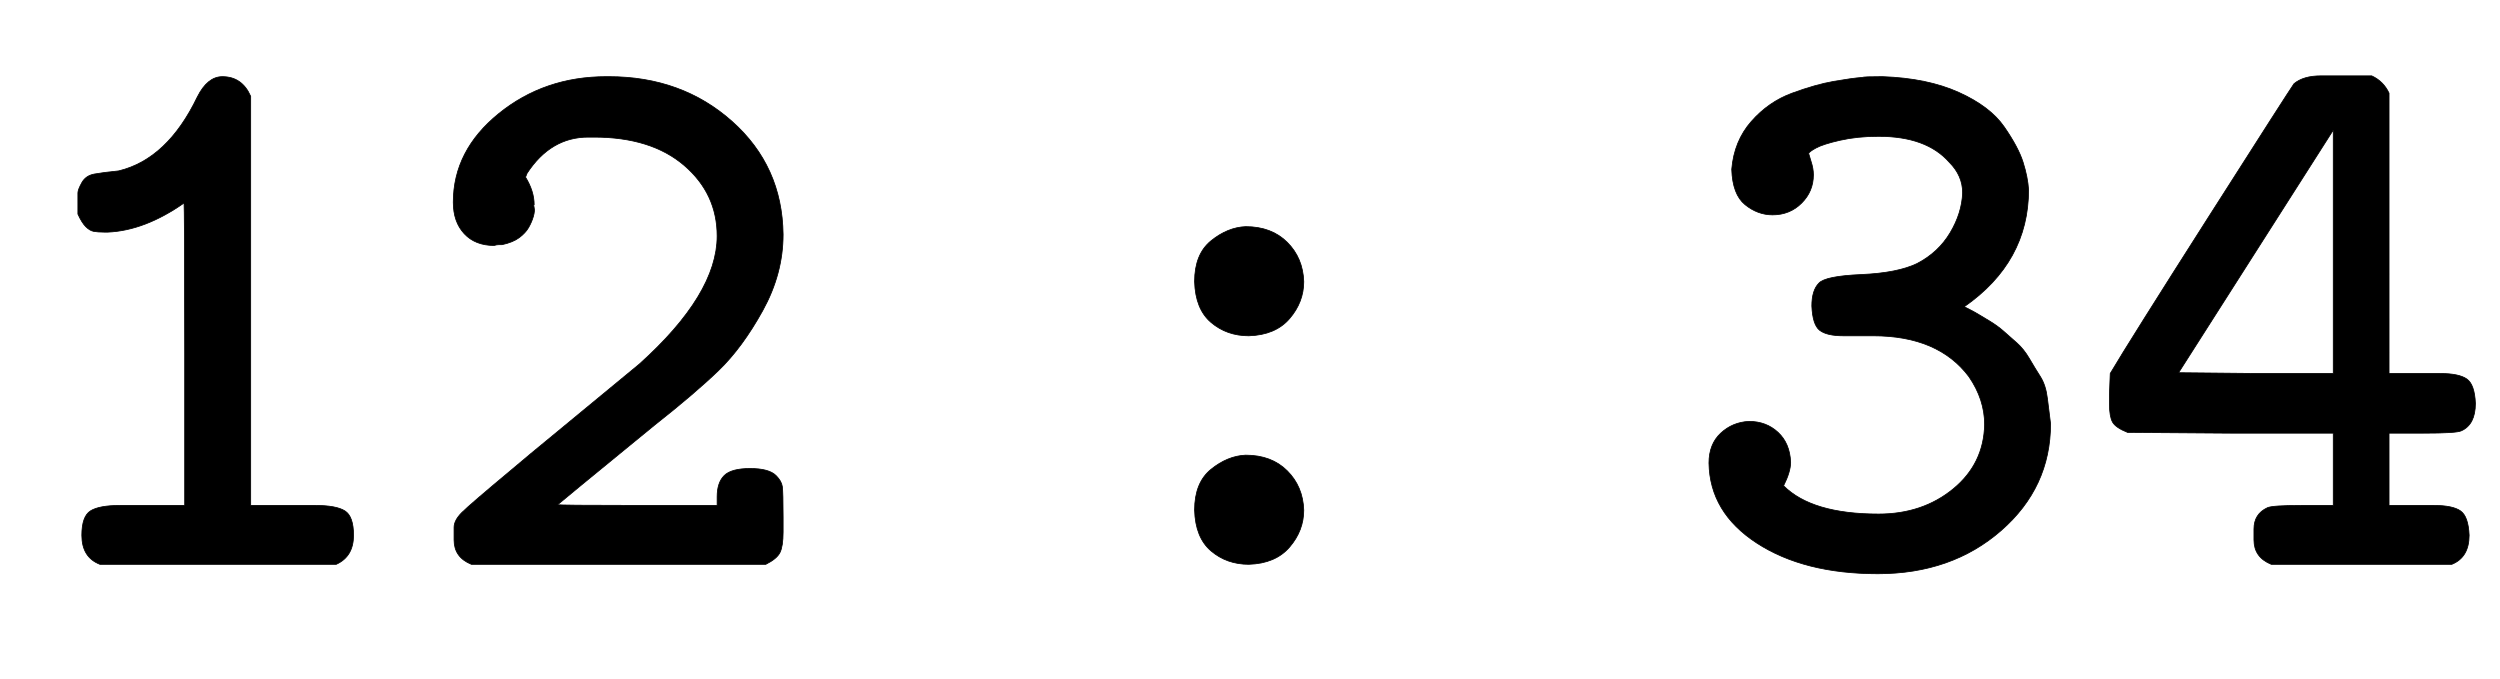
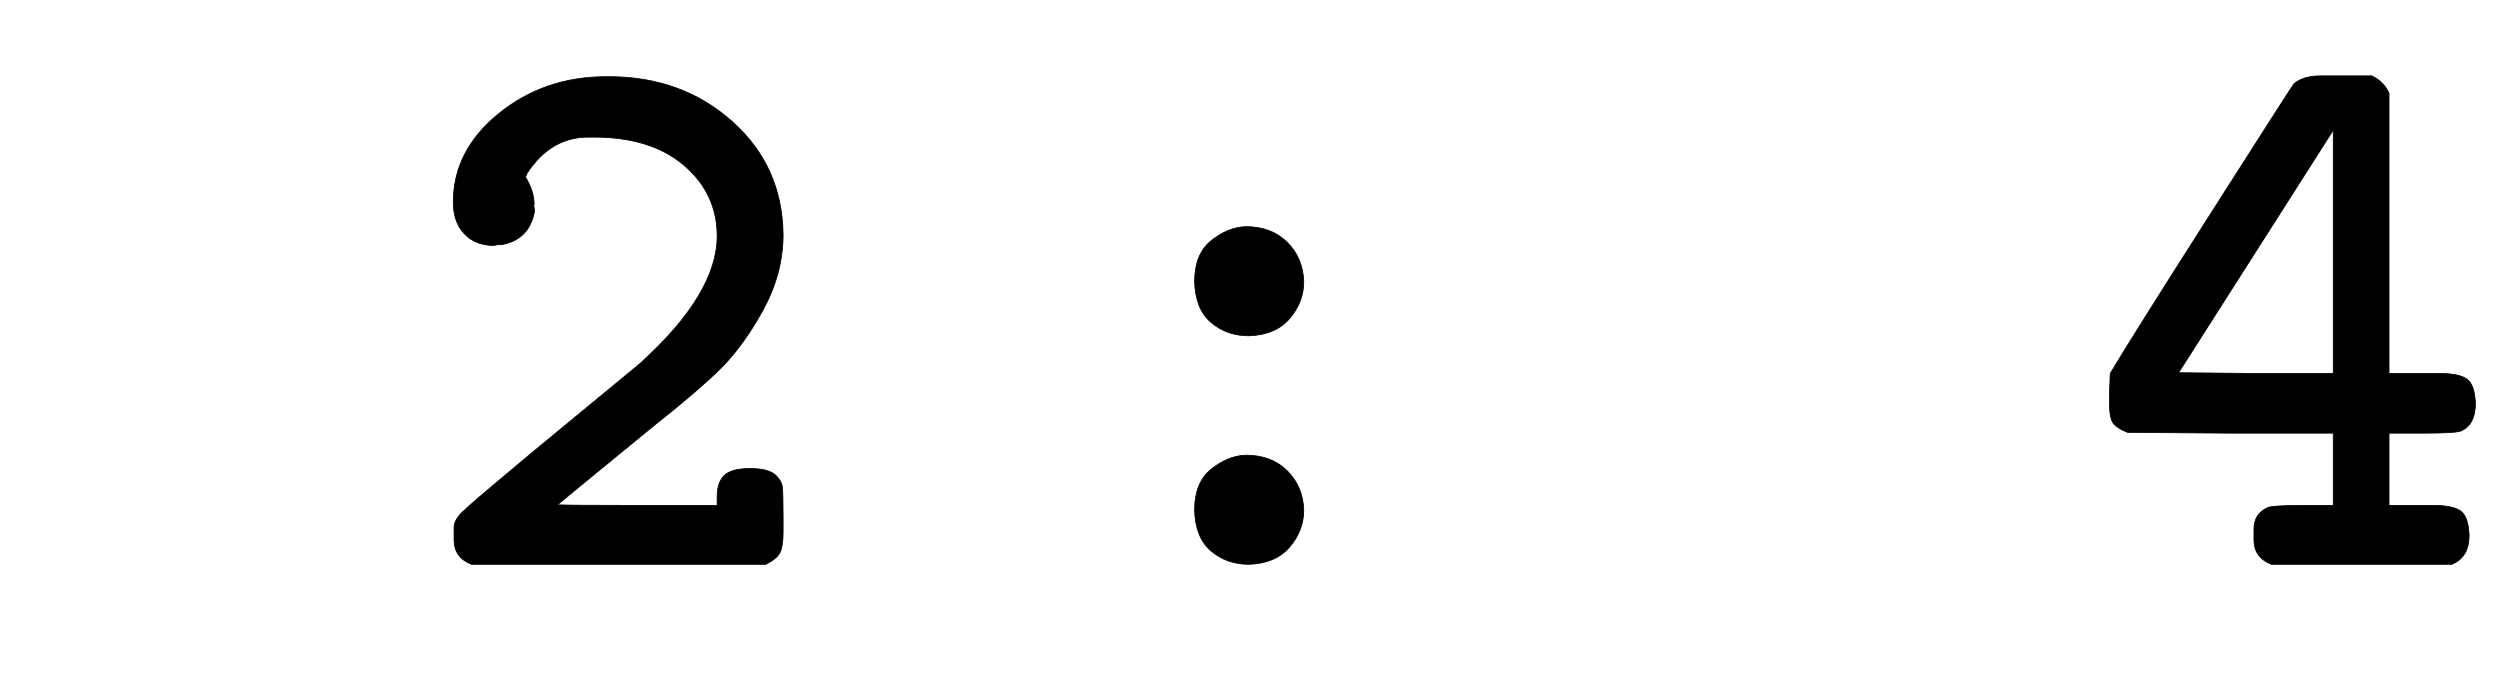
<svg xmlns="http://www.w3.org/2000/svg" xmlns:xlink="http://www.w3.org/1999/xlink" width="7.393ex" height="2.009ex" style="vertical-align:-.338ex" viewBox="0 -719.6 3183.1 865.1" aria-labelledby="MathJax-SVG-1-Title">
  <defs aria-hidden="true">
-     <path stroke-width="1" id="a" d="M99 461v13q0 4 5 13t16 11 31 4q62 15 100 94 13 26 32 26 25 0 36-25V76h82q27 0 38-7t11-31q0-27-22-37H127q-23 9-23 37 0 24 11 31t38 7h82v193q0 192-1 192-50-35-97-37h-4q-9 0-14 1t-10 6-10 16v14z" />
    <path stroke-width="1" id="b" d="M52 462q0 66 58 113t137 47h3q93 0 157-57t65-144q0-50-26-97t-56-76-82-70q-1-1-33-27t-61-50l-29-24q0-1 101-1h102v11q0 18 9 27t33 9 33-9q7-7 8-14t1-39V42q0-18-4-26T450 1H75q-22 9-22 31v16q0 9 10 19t64 55q26 22 42 35l120 99q99 89 99 163 0 54-42 90t-115 36h-7q-48 0-78-46l-2-5q11-18 11-35-1 0 0-4t-1-11-6-14-12-13-22-9h-4q-3 0-6-1-24 0-38 15t-14 40z" />
    <path stroke-width="1" id="c" d="M193 361q0 35 21 52t44 18q33 0 53-20t21-50q0-26-18-47t-52-22q-28 0-48 17t-21 52zm0-291q0 35 21 52t44 18q33 0 53-20t21-50q0-26-18-47T262 1q-28 0-48 17t-21 52z" />
-     <path stroke-width="1" id="d" d="M260 546q-27 0-49-5t-31-10-9-7l3-10q3-9 3-17 0-21-15-36t-37-15q-19 0-35 13t-17 45q3 36 25 61t52 36 53 15 36 5q2 1 26 1 57-2 97-20t58-44 24-45 7-35q0-92-82-149l6-3q6-3 11-6t15-9 18-13 17-15 16-20 14-23 9-28 4-32q0-81-63-136T259-11 105 28 44 130q0 24 15 38t36 15q22 0 37-14t16-38q0-12-9-30 36-36 121-36 56 0 95 32t40 82q0 32-20 61-39 52-122 52h-38q-21 0-30 7t-10 31q0 20 9 29 8 9 54 11t71 14q27 14 42 39t16 51q0 22-17 39-29 33-90 33z" />
    <path stroke-width="1" id="e" d="M235 1q-22 9-22 31v14q0 19 17 27 6 3 44 3h40v92H183l-131 1q-15 6-19 13t-4 23v13l1 26q23 39 125 199t109 170q12 10 34 10h65q15-7 22-22V244h65q24 0 34-7t11-31q0-27-18-35-6-3-48-3h-44V76h57q24 0 34-7t11-31q0-28-22-37H235zm79 243v310L117 245l98-1h99z" />
  </defs>
  <g stroke="currentColor" fill="currentColor" stroke-width="0" transform="matrix(1 0 0 -1 0 0)" aria-hidden="true">
    <use xlink:href="#a" />
    <use xlink:href="#b" x="525" />
    <use xlink:href="#c" x="1328" />
    <g transform="translate(2132,0)">
      <use xlink:href="#d" />
      <use xlink:href="#e" x="525" />
    </g>
  </g>
</svg>